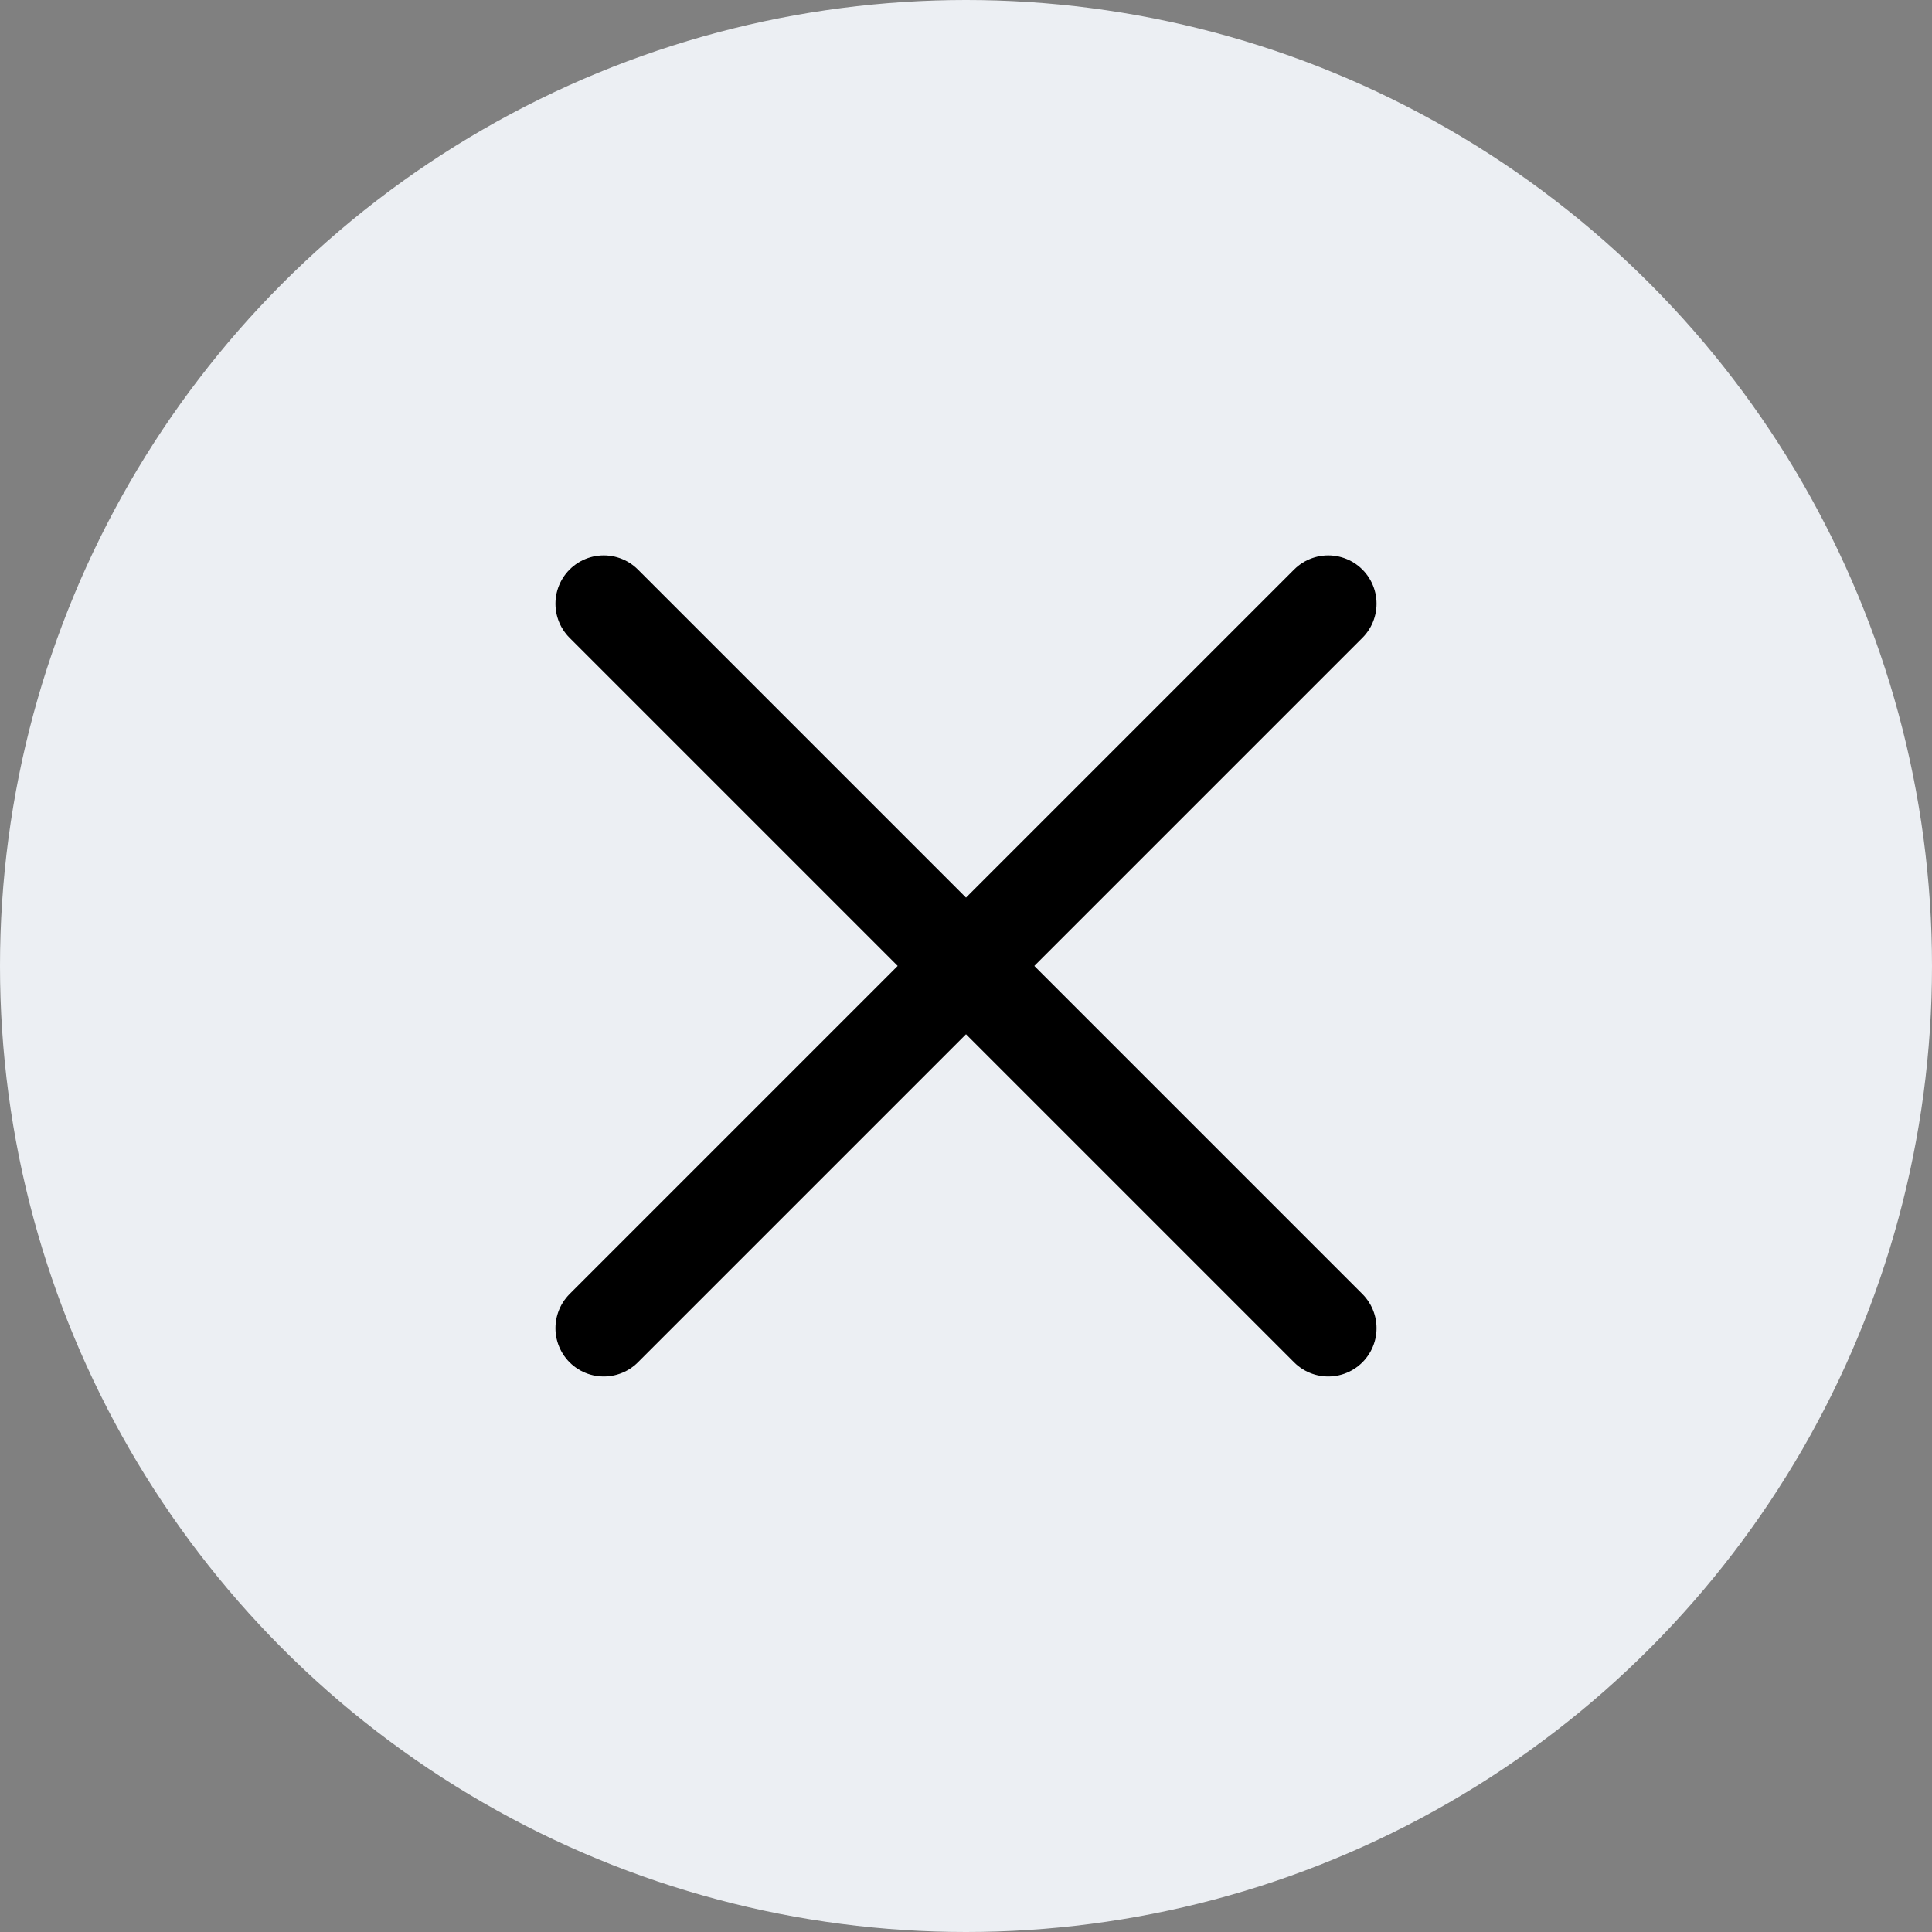
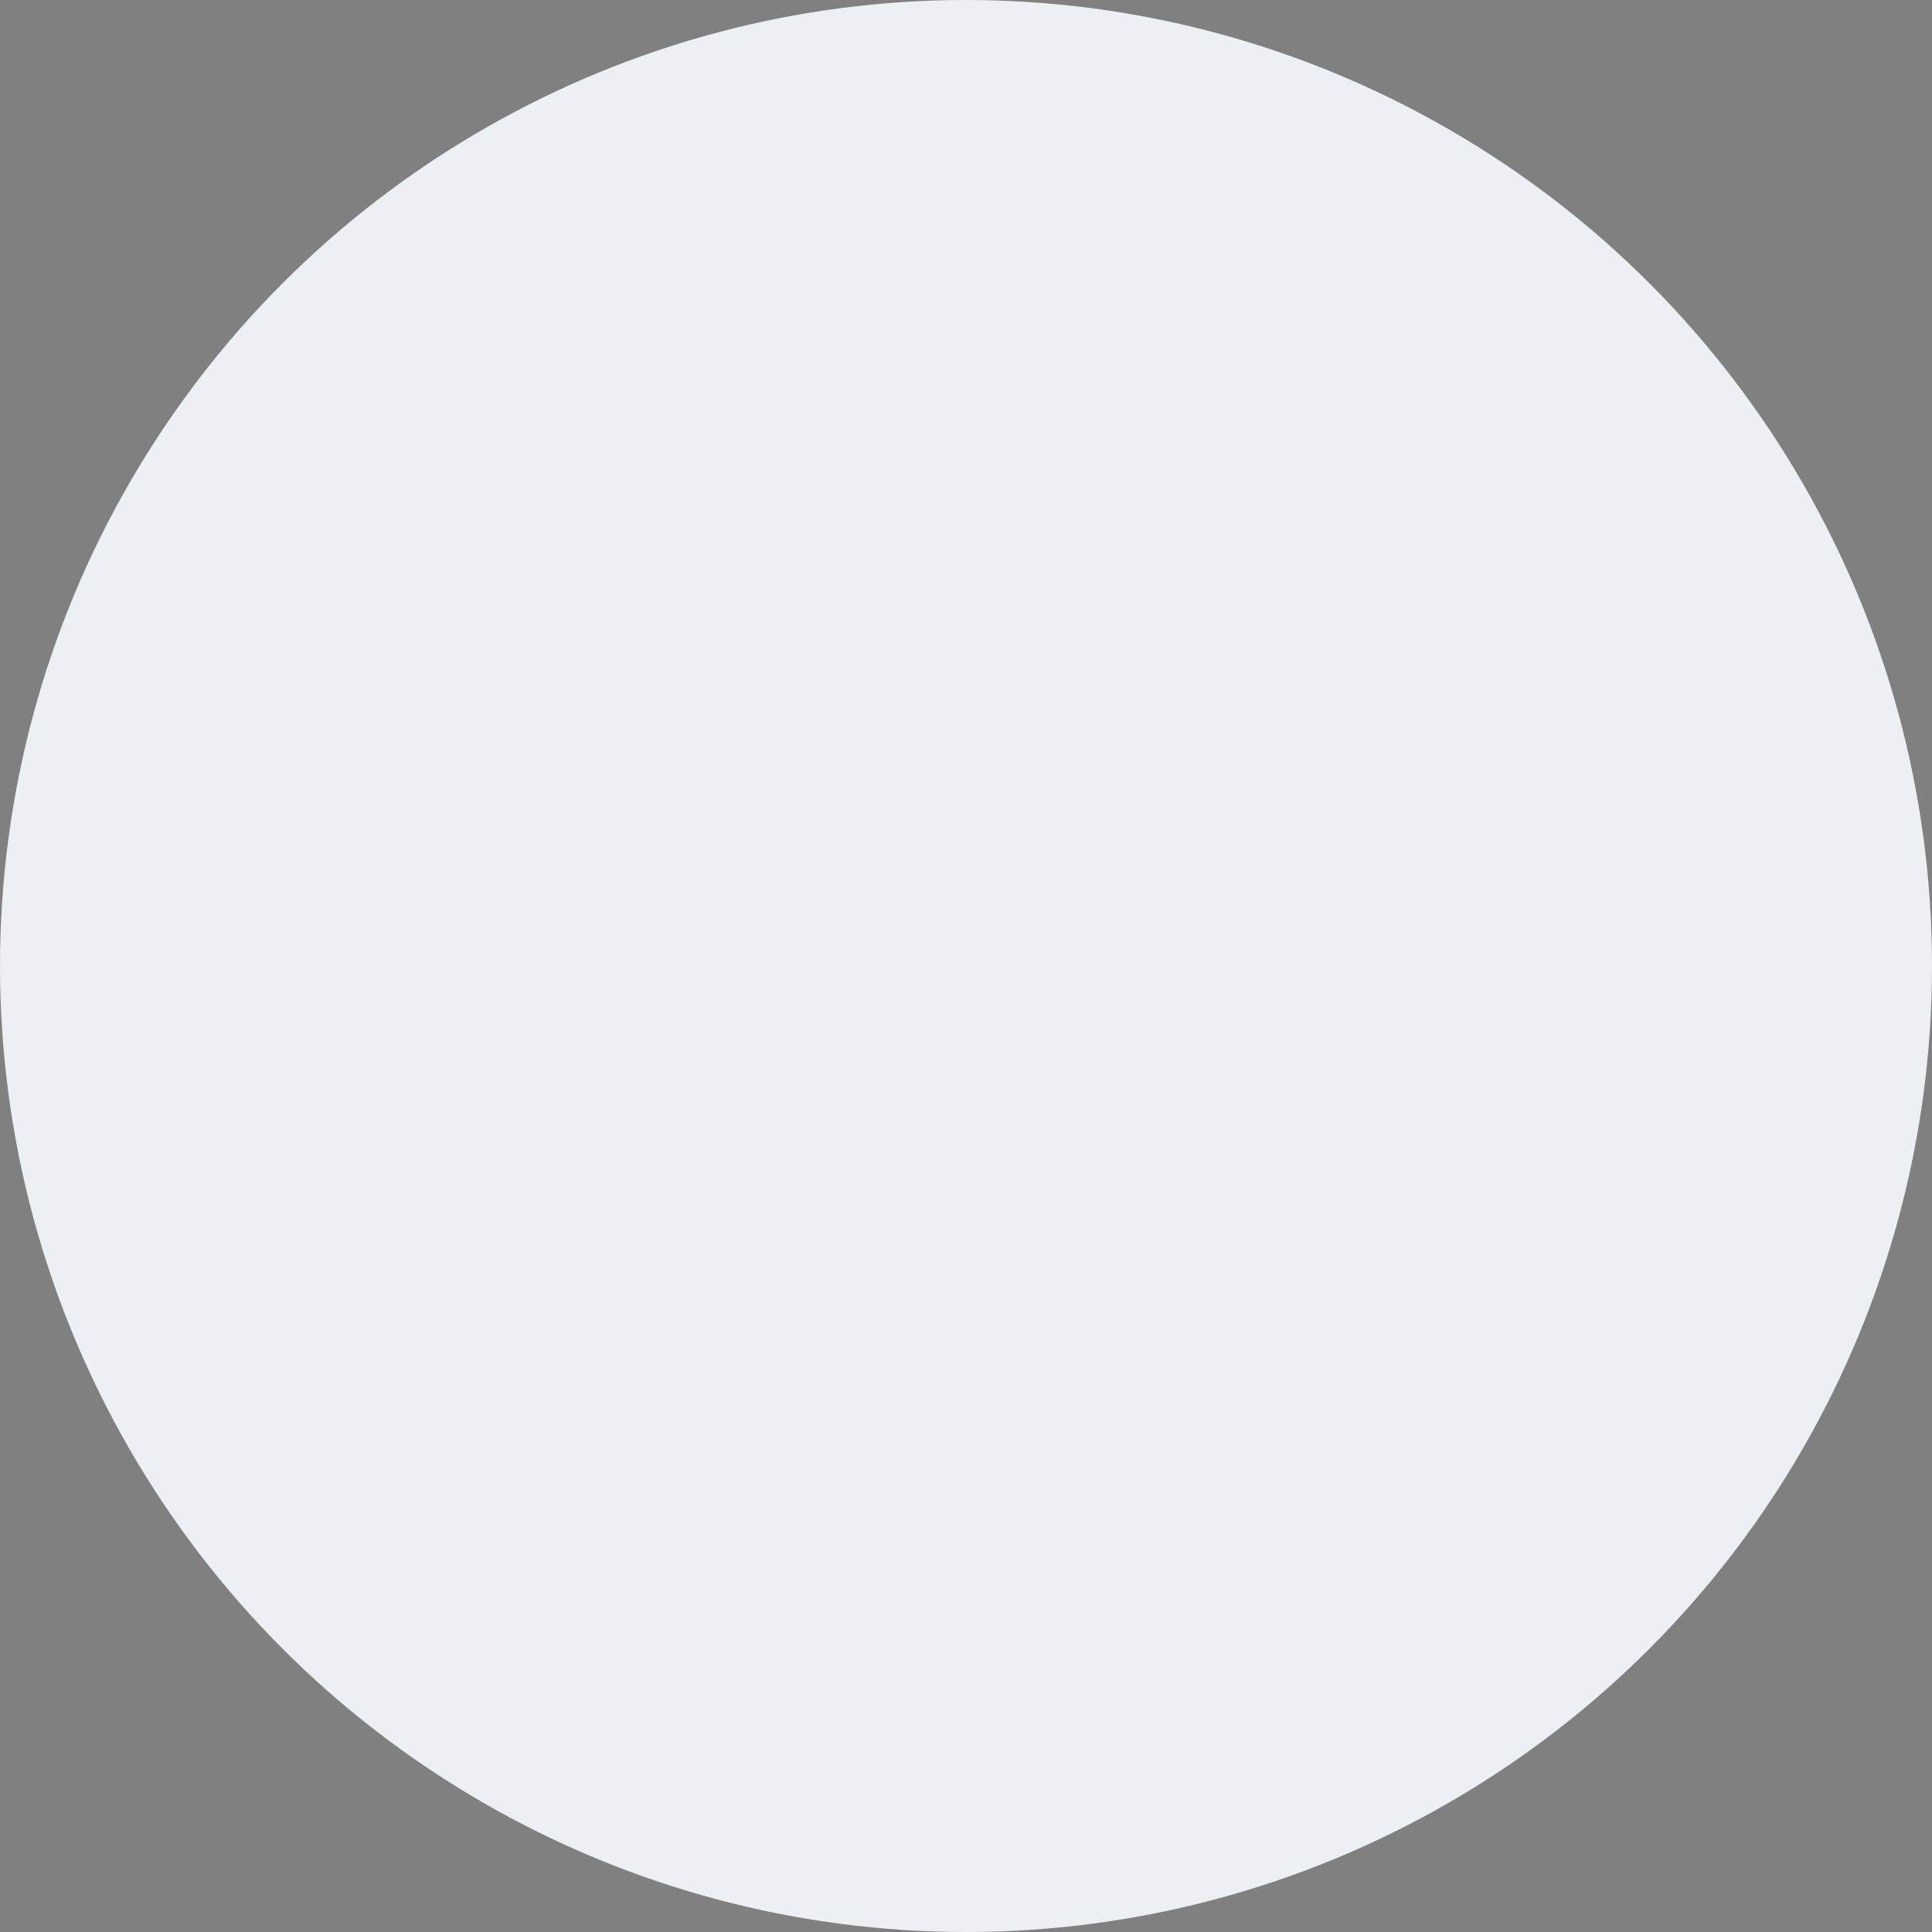
<svg xmlns="http://www.w3.org/2000/svg" width="30" height="30" viewBox="0 0 30 30" fill="none">
  <rect x="0" y="0" width="30" height="30" fill="#808080" stroke="none" />
  <circle cx="15" cy="15" r="15" fill="#ECEFF3" />
-   <path d="M9.375 20.624L20.625 9.374" stroke="black" stroke-width="1.5" stroke-linecap="round" stroke-linejoin="round" />
-   <path d="M20.625 20.624L9.375 9.374" stroke="black" stroke-width="1.5" stroke-linecap="round" stroke-linejoin="round" />
</svg>